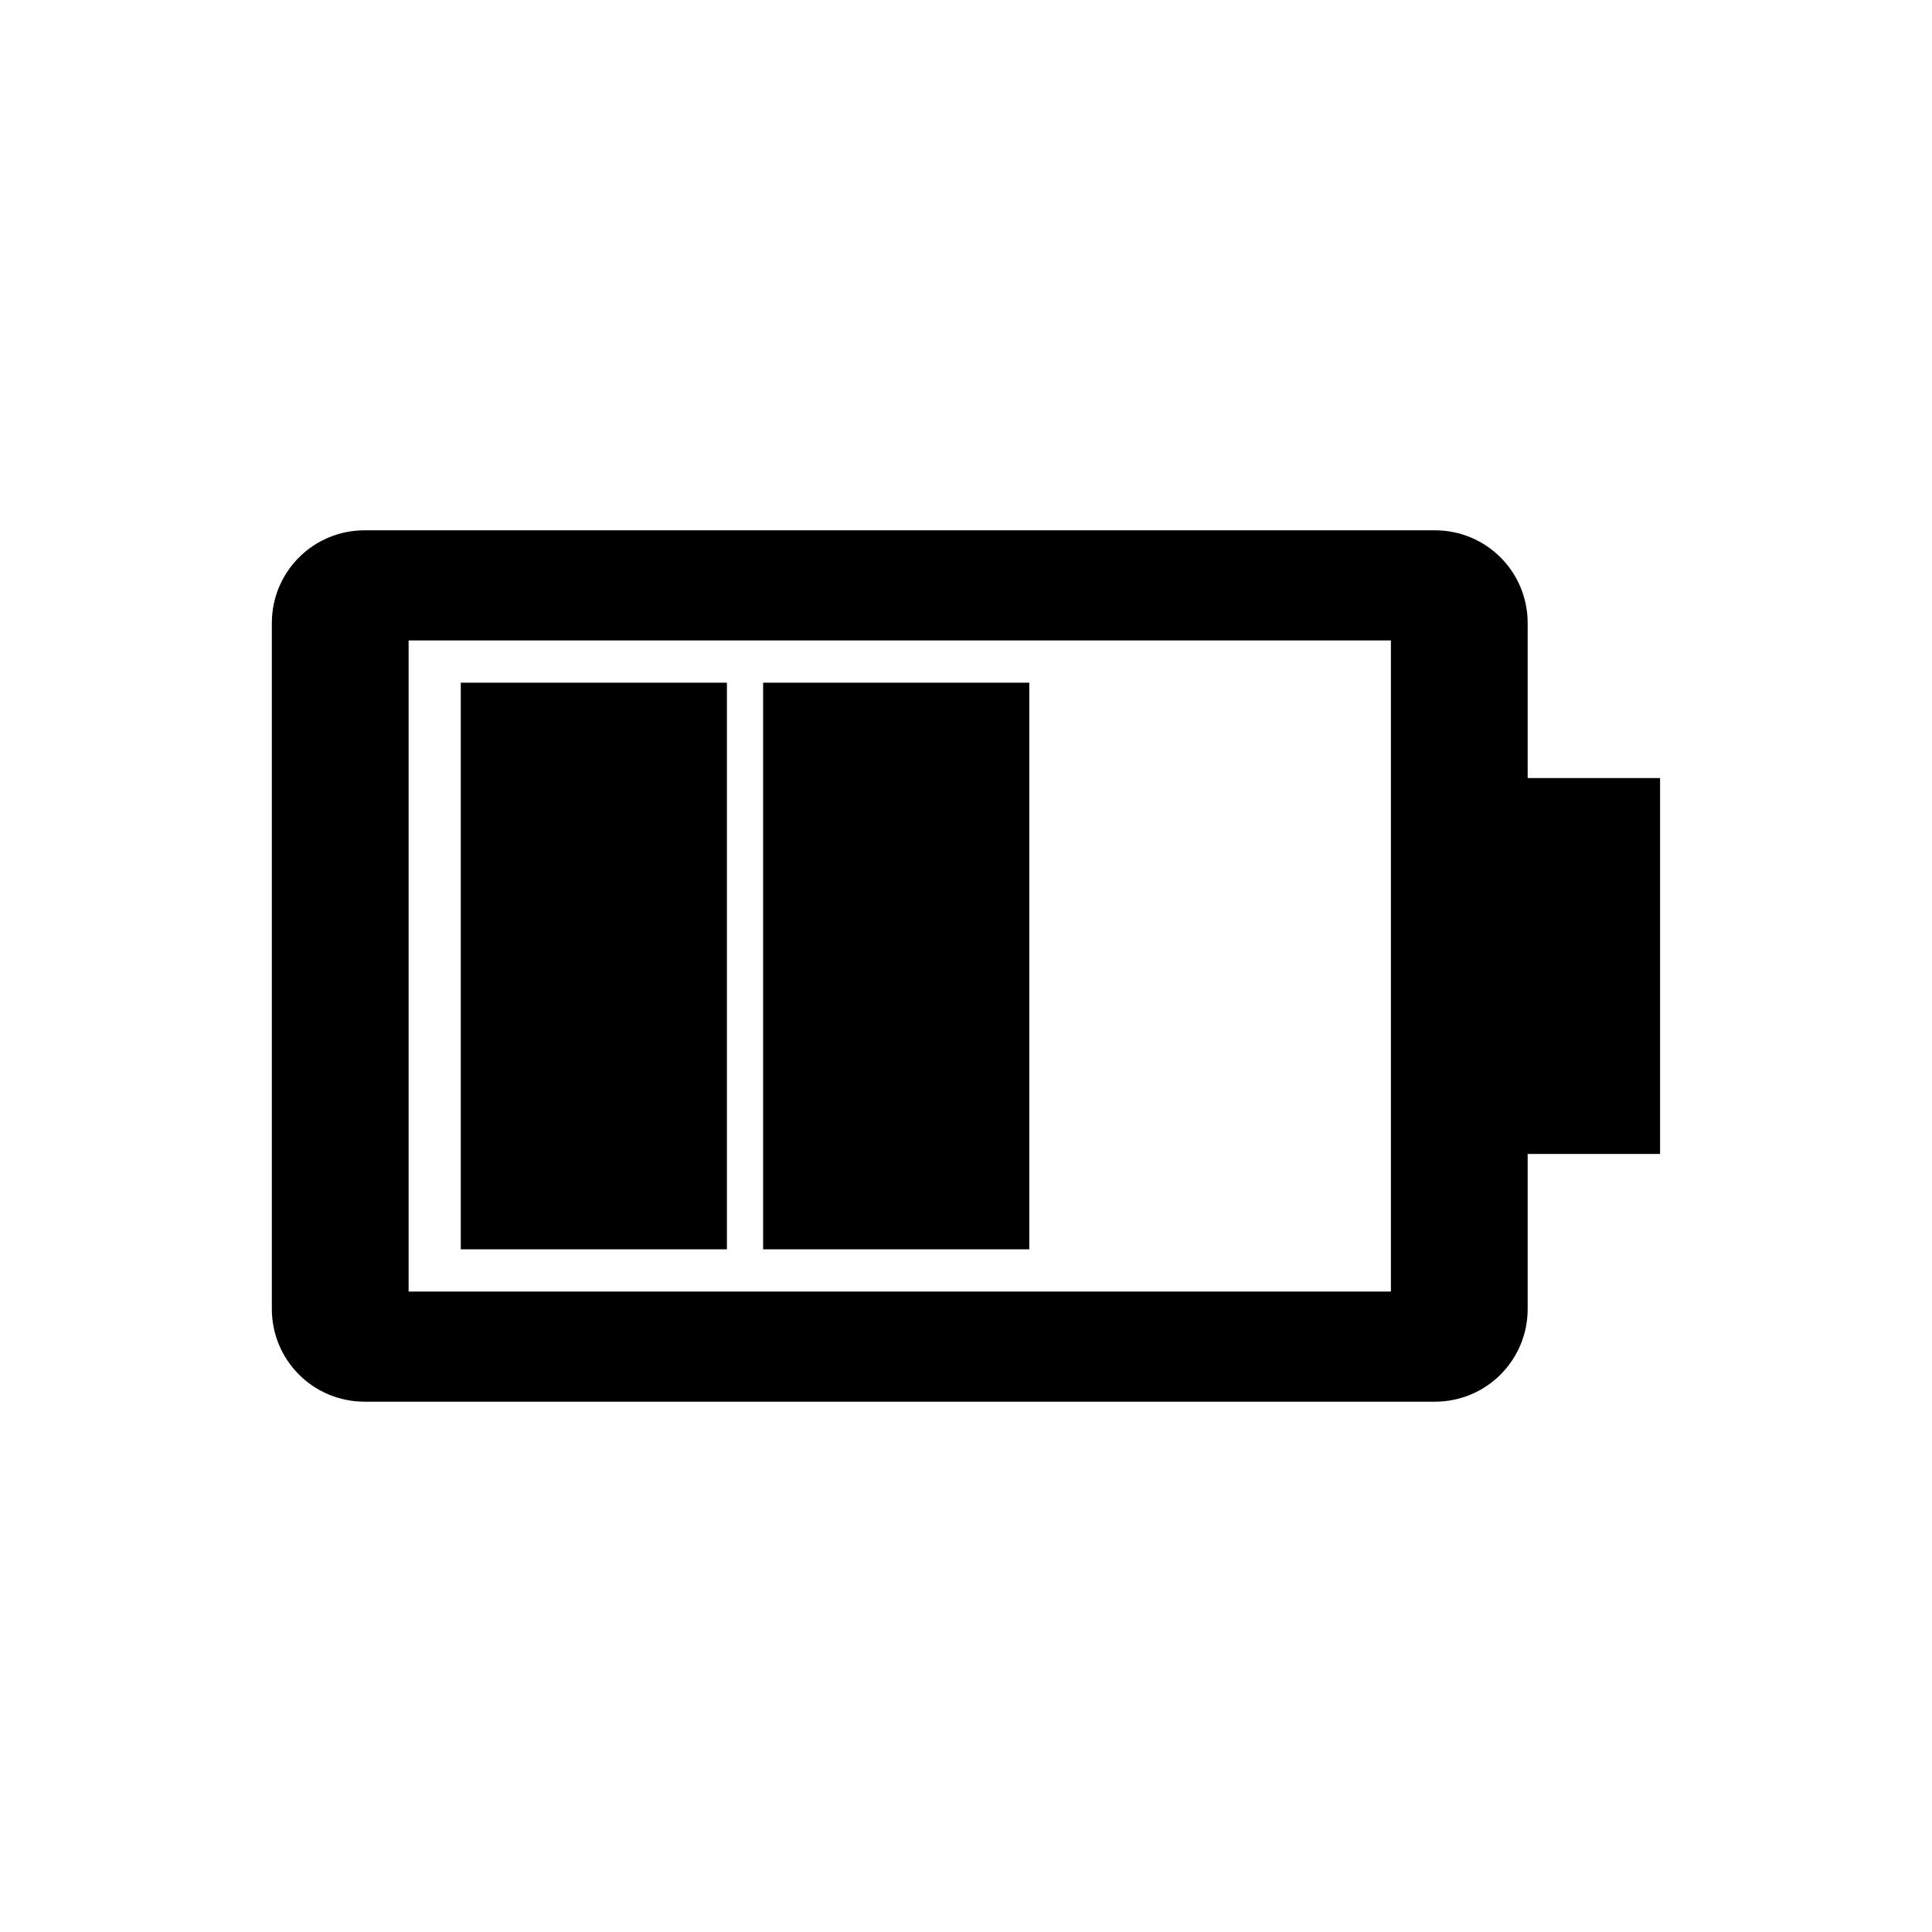
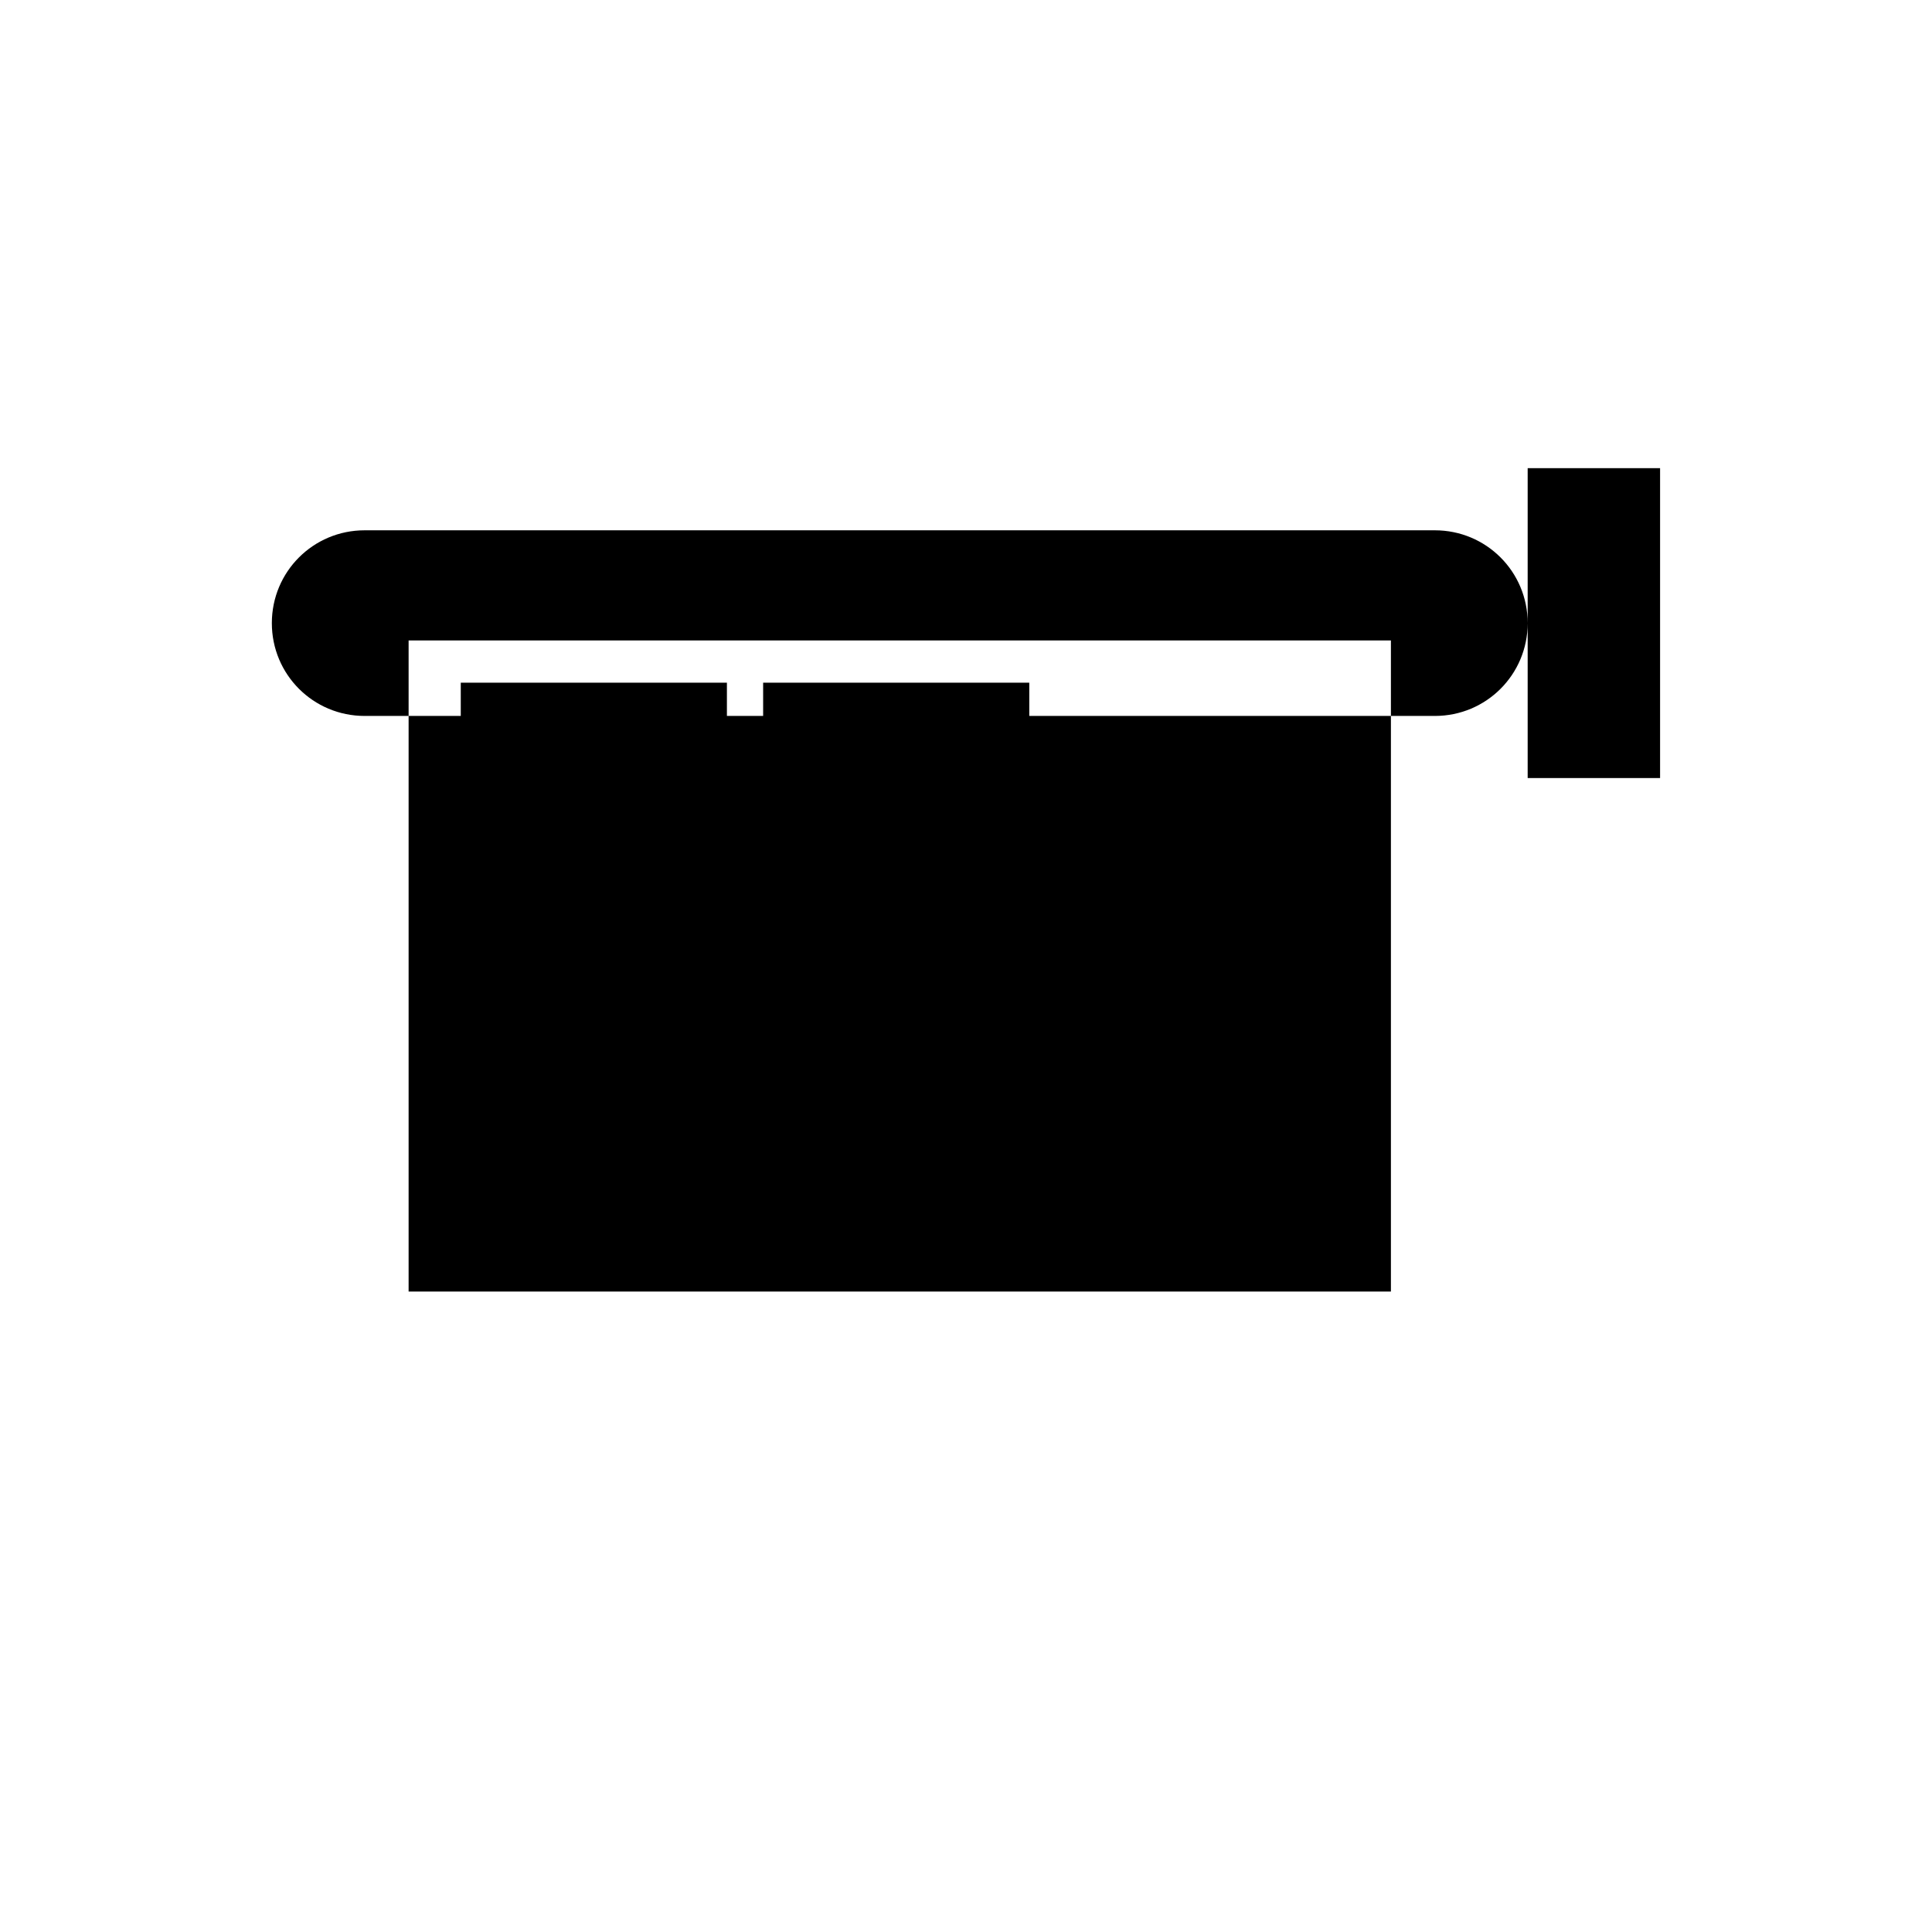
<svg xmlns="http://www.w3.org/2000/svg" fill="#000000" width="800px" height="800px" version="1.1" viewBox="144 144 512 512">
-   <path d="m336.64 324.92v150.16h-70.531v-150.16zm80.129 0v150.16h-70.531v-150.16zm167.17 25.273h-35.09v-41.059c0-13.629-10.969-24.598-24.598-24.598h-283.61c-13.629 0-24.598 10.969-24.598 24.598v181.73c0 13.629 10.969 24.598 24.598 24.598h283.61c13.629 0 24.598-10.969 24.598-24.598v-41.059h35.09zm-71.332-36.473v172.56h-260.32v-172.56z" />
+   <path d="m336.64 324.92v150.16h-70.531v-150.16zm80.129 0v150.16h-70.531v-150.16zm167.17 25.273h-35.09v-41.059c0-13.629-10.969-24.598-24.598-24.598h-283.61c-13.629 0-24.598 10.969-24.598 24.598c0 13.629 10.969 24.598 24.598 24.598h283.61c13.629 0 24.598-10.969 24.598-24.598v-41.059h35.09zm-71.332-36.473v172.56h-260.32v-172.56z" />
</svg>